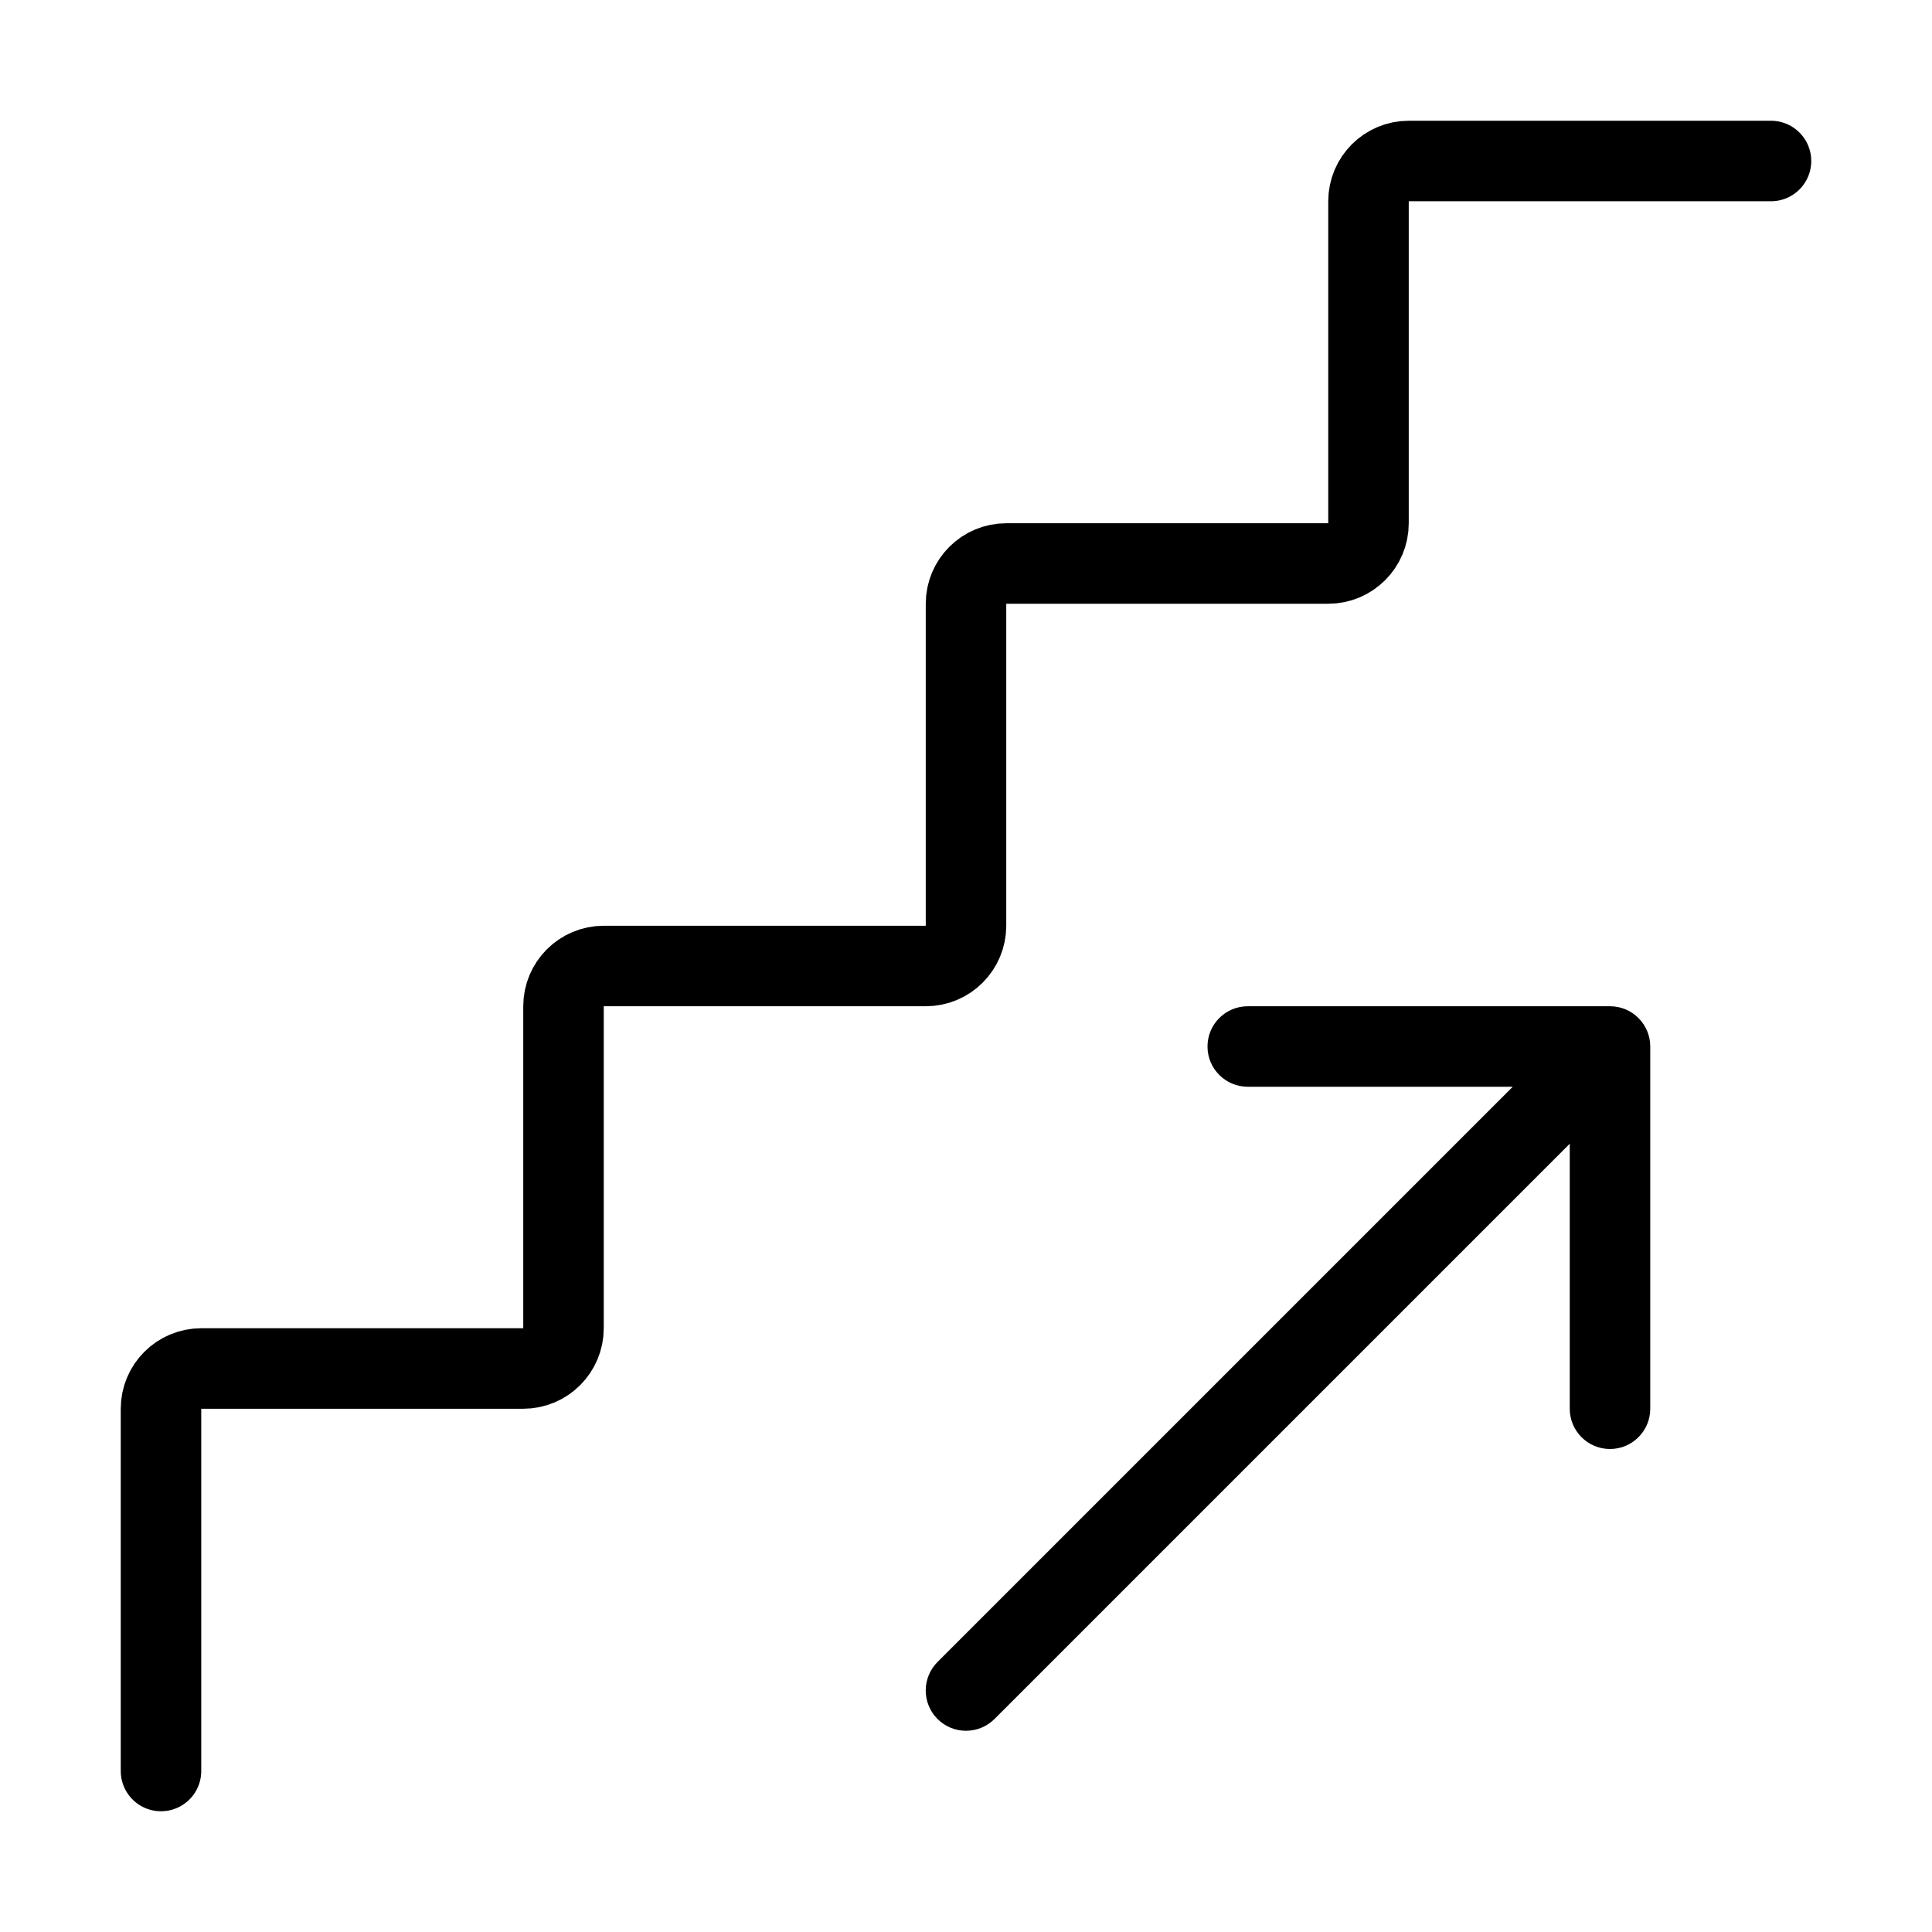
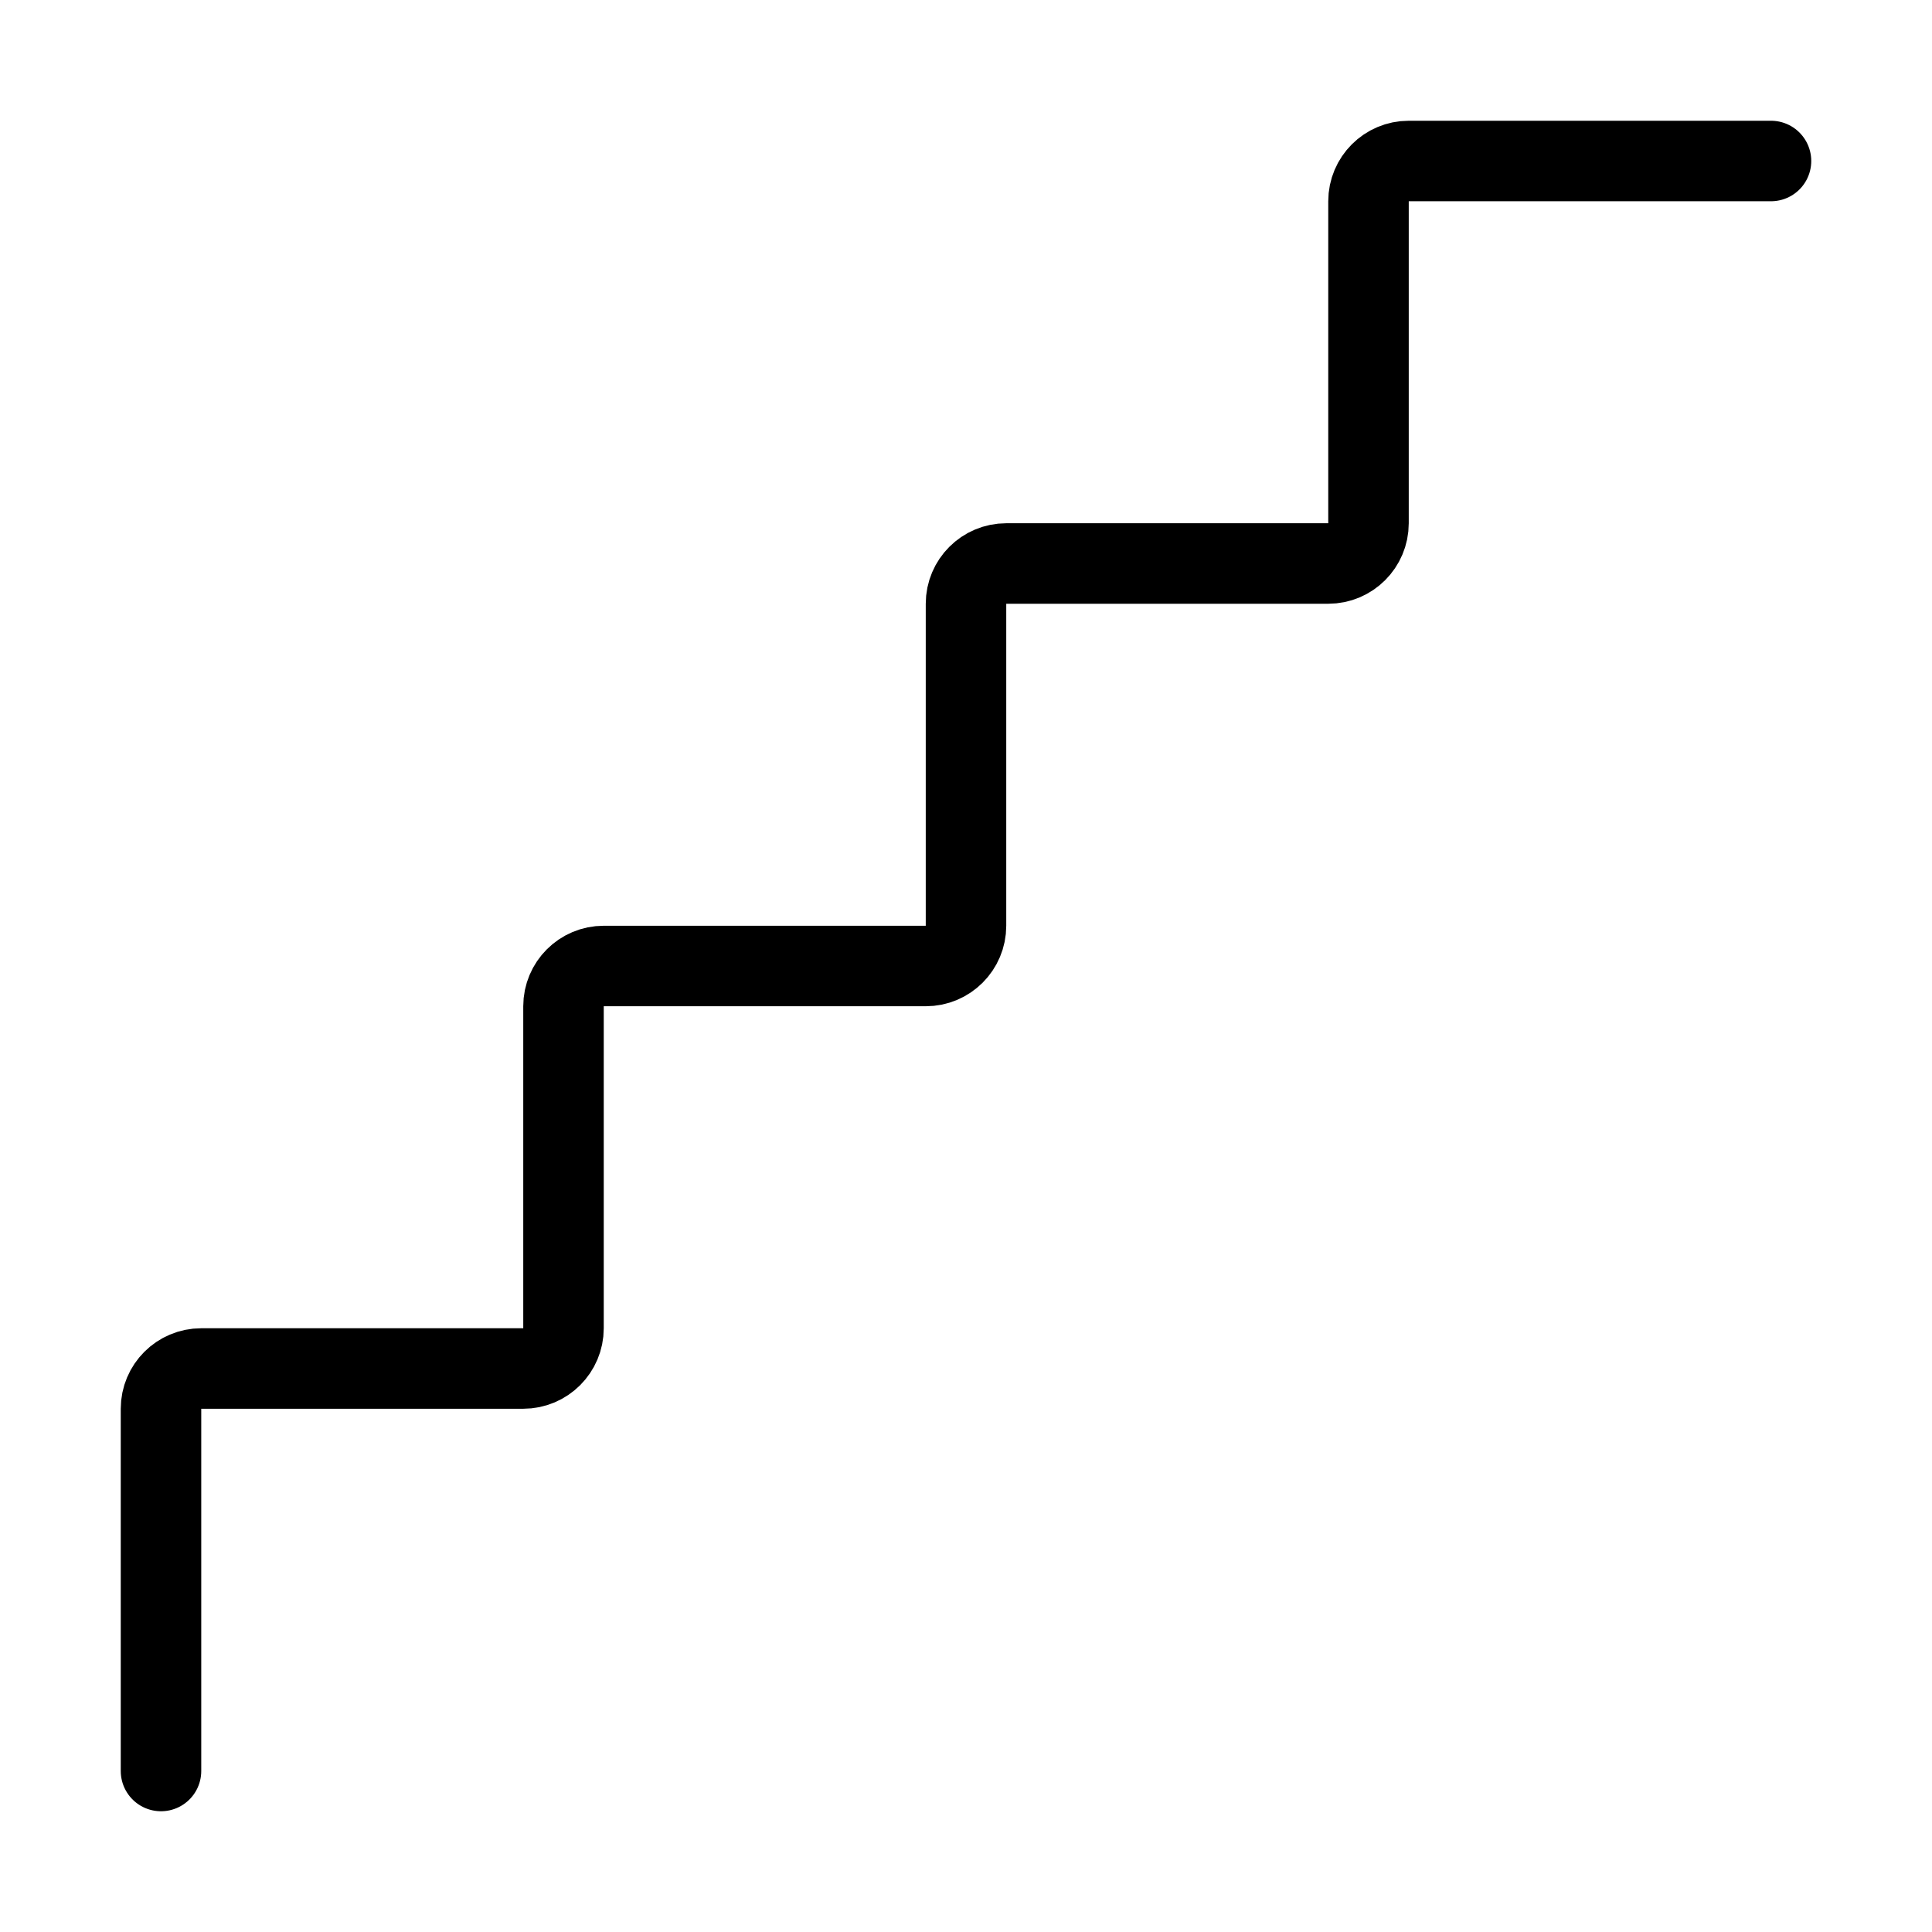
<svg xmlns="http://www.w3.org/2000/svg" width="24" height="24" viewBox="0 0 24 24" fill="none">
-   <rect width="24" height="24" fill="white" />
  <path d="M2 22V17.5C2 17.224 2.224 17 2.5 17H6.5C6.776 17 7 16.776 7 16.5V12.5C7 12.224 7.224 12 7.5 12H11.5C11.776 12 12 11.776 12 11.5V7.5C12 7.224 12.224 7 12.5 7H16.5C16.776 7 17 6.776 17 6.5V2.5C17 2.224 17.224 2 17.5 2H22" stroke="black" stroke-linecap="round" />
-   <path d="M11.646 20.646C11.451 20.842 11.451 21.158 11.646 21.354C11.842 21.549 12.158 21.549 12.354 21.354L11.646 20.646ZM20.5 13C20.5 12.724 20.276 12.5 20 12.5H15.5C15.224 12.5 15 12.724 15 13C15 13.276 15.224 13.5 15.5 13.5H19.5V17.5C19.5 17.776 19.724 18 20 18C20.276 18 20.5 17.776 20.5 17.5V13ZM12.354 21.354L20.354 13.354L19.646 12.646L11.646 20.646L12.354 21.354Z" fill="black" />
</svg>